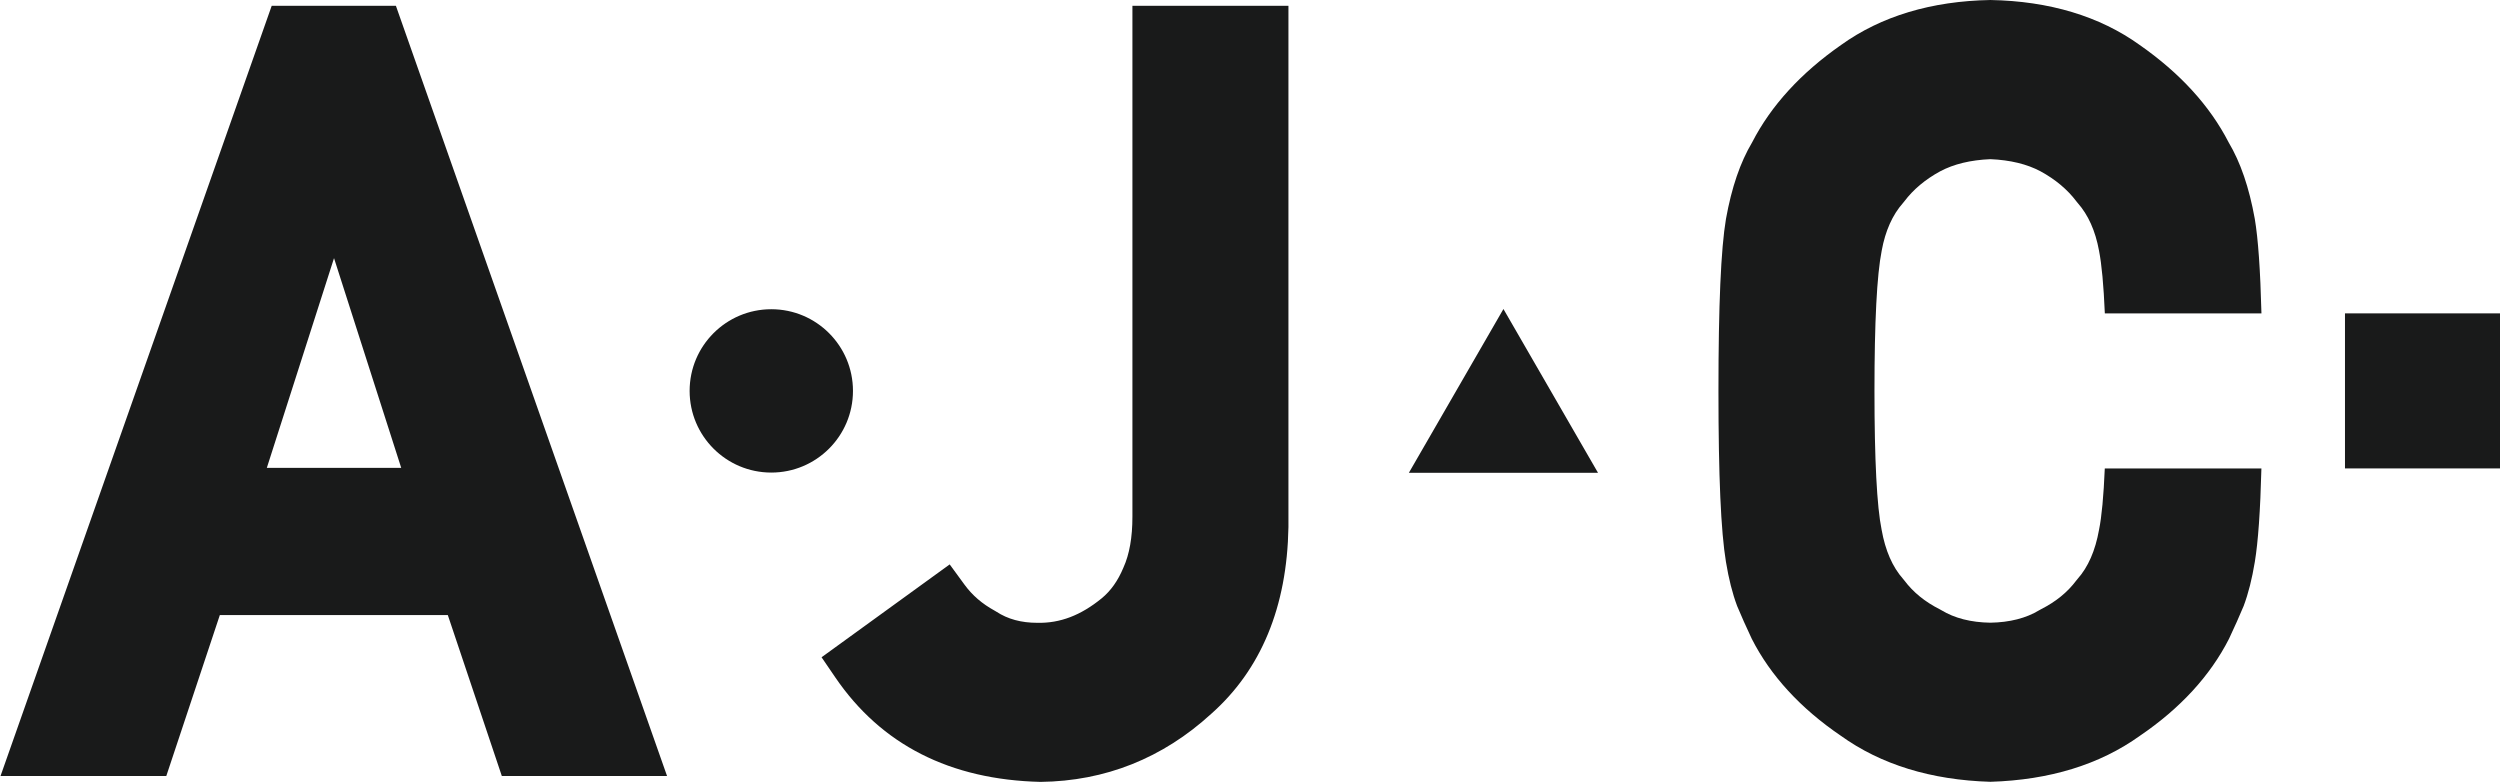
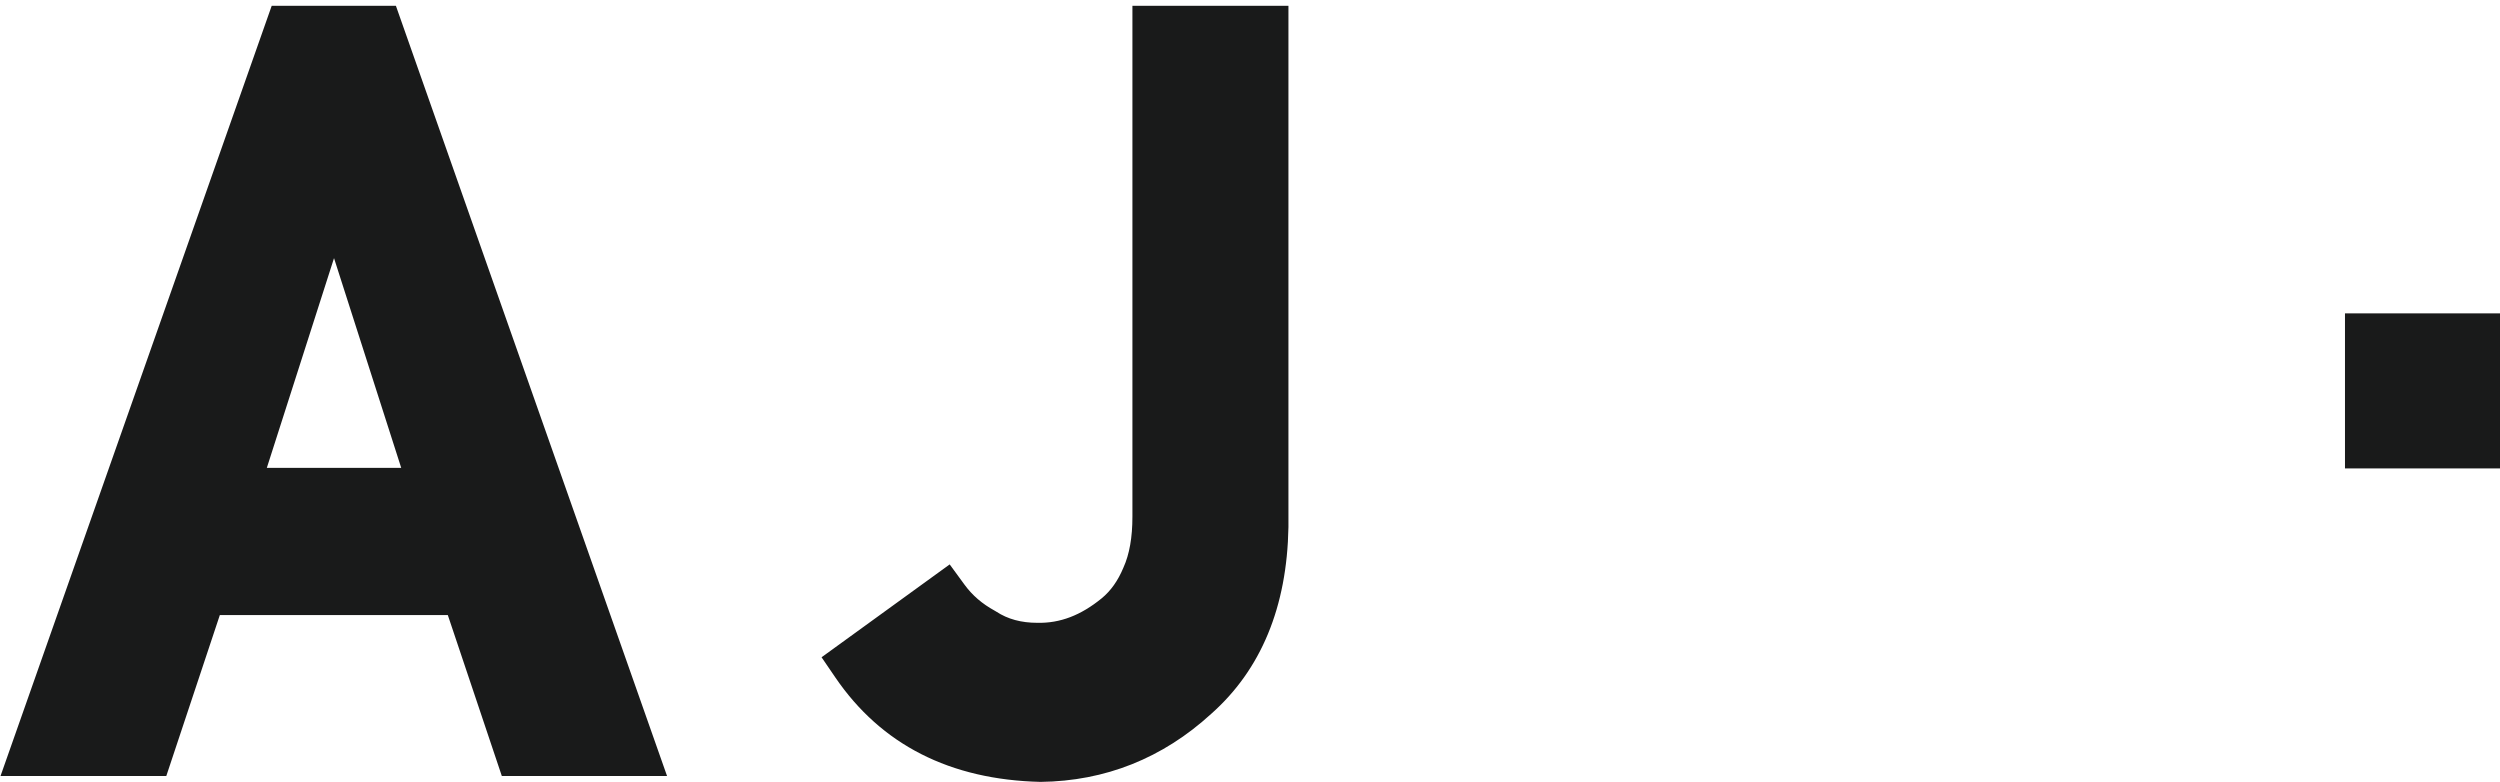
<svg xmlns="http://www.w3.org/2000/svg" id="_Слой_1" data-name="Слой 1" viewBox="0 0 1047.78 327.66">
  <defs>
    <style>
      .cls-1 {
        fill: #191a1a;
        stroke-width: 0px;
      }
    </style>
  </defs>
  <path class="cls-1" d="M165.93,2.44h-52.06L.22,325.23h69.48l22.44-67.46h95.54l22.64,67.46h69.25L165.93,2.44ZM168.15,196.08h-56.32l28.16-87.89,28.16,87.89Z" />
  <path class="cls-1" d="M474.61,2.44v214.11c0,8.65-1.23,15.74-3.79,21.39-2.28,5.47-5.27,9.68-9.11,12.84-8.73,7.12-17.41,10.45-26.91,10.25-6.78,0-12.42-1.53-17.25-4.69l-.71-.42c-5.22-2.86-9.33-6.41-12.58-10.85l-6.23-8.52-53.7,38.92,5.8,8.5c19.19,28.11,47.99,42.82,85.98,43.73,27.11-.31,51.21-9.94,71.52-28.52,20.89-18.52,31.79-44.79,32.37-78.26V2.44h-65.41Z" />
-   <polyline class="cls-1" points="669.74 198.15 590.48 198.15 630.11 129.51" />
-   <circle class="cls-1" cx="323.26" cy="163.83" r="34.23" />
  <rect class="cls-1" x="982.81" y="131.34" width="64.98" height="64.98" />
-   <path class="cls-1" d="M882.14,196.33c-.49,11.56-1.29,20.24-2.41,25.71-1.56,8.77-4.57,15.61-8.99,20.59l-.53.65c-3.73,4.96-8.57,8.9-14.8,12.06l-.72.4c-5.52,3.36-12.43,5.11-20.52,5.24-8.09-.12-15-1.88-20.52-5.24l-.72-.4c-6.22-3.15-11.06-7.1-14.8-12.06l-.53-.65c-4.42-4.99-7.43-11.83-8.99-20.59-1.99-9.76-3-29.34-3-58.2s1.01-48.62,3.04-58.83c1.51-8.26,4.52-14.98,8.95-19.97l.53-.65c3.74-4.96,8.8-9.21,15-12.58,5.68-3.04,12.76-4.75,21.05-5.1,8.29.35,15.37,2.06,21.05,5.1,6.19,3.37,11.26,7.61,15,12.58l.53.65c4.43,5,7.44,11.72,8.95,19.97,1.14,5.75,1.95,14.63,2.45,26.35h65.64c-.47-18.24-1.39-31.34-2.79-39.61-2.38-13.21-5.97-23.69-10.99-32.13-7.86-15.3-20.4-29.02-37.28-40.79-16.76-12.04-37.85-18.38-62.55-18.83-24.7.44-45.79,6.79-62.55,18.83-16.88,11.76-29.42,25.49-37.28,40.79-5.02,8.44-8.61,18.92-10.99,32.13-2.12,12.56-3.15,36.14-3.15,72.09s1.03,58.84,3.14,71.64c1.17,7.11,2.7,13.21,4.69,18.51,1.78,4.26,3.8,8.78,6.13,13.73,7.86,15.48,20.49,29.2,37.31,40.63,16.82,12.09,37.84,18.57,62.7,19.31,24.86-.75,45.88-7.23,62.7-19.31,16.82-11.42,29.45-25.15,37.31-40.63,2.34-4.95,4.35-9.48,6.13-13.73,1.99-5.3,3.52-11.4,4.69-18.51,1.38-8.37,2.3-21.32,2.76-39.15h-65.63Z" />
</svg>